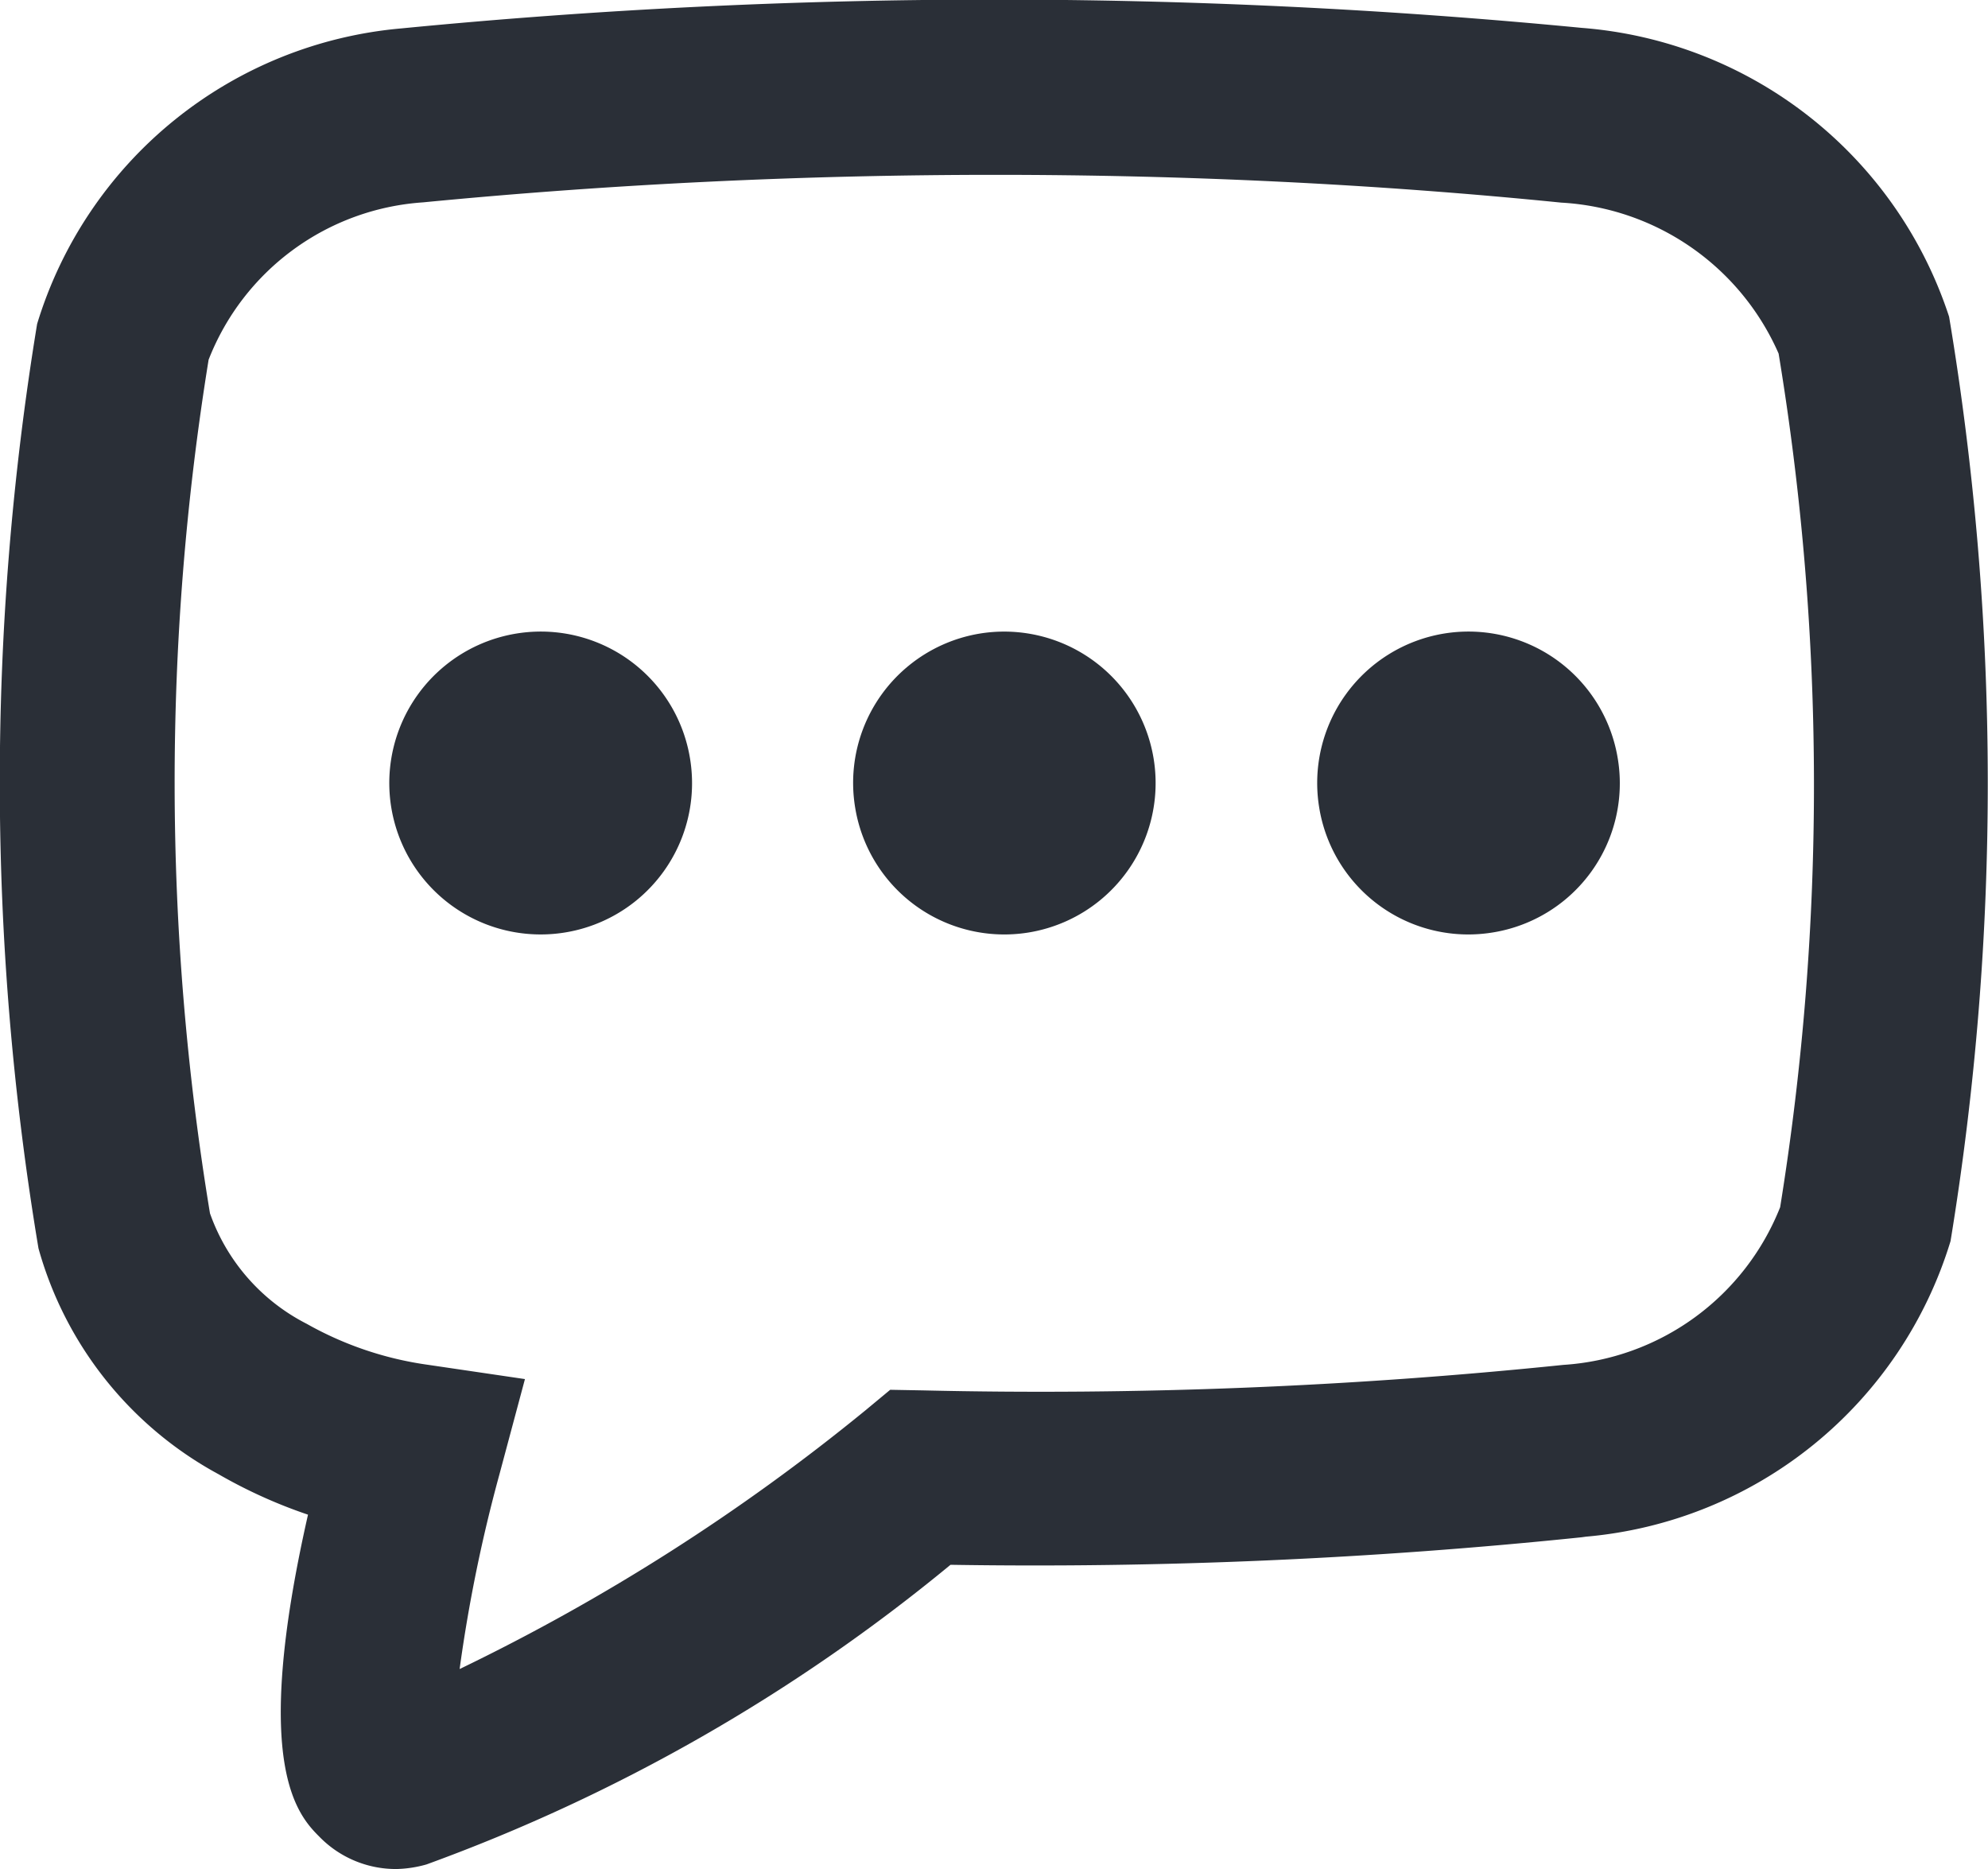
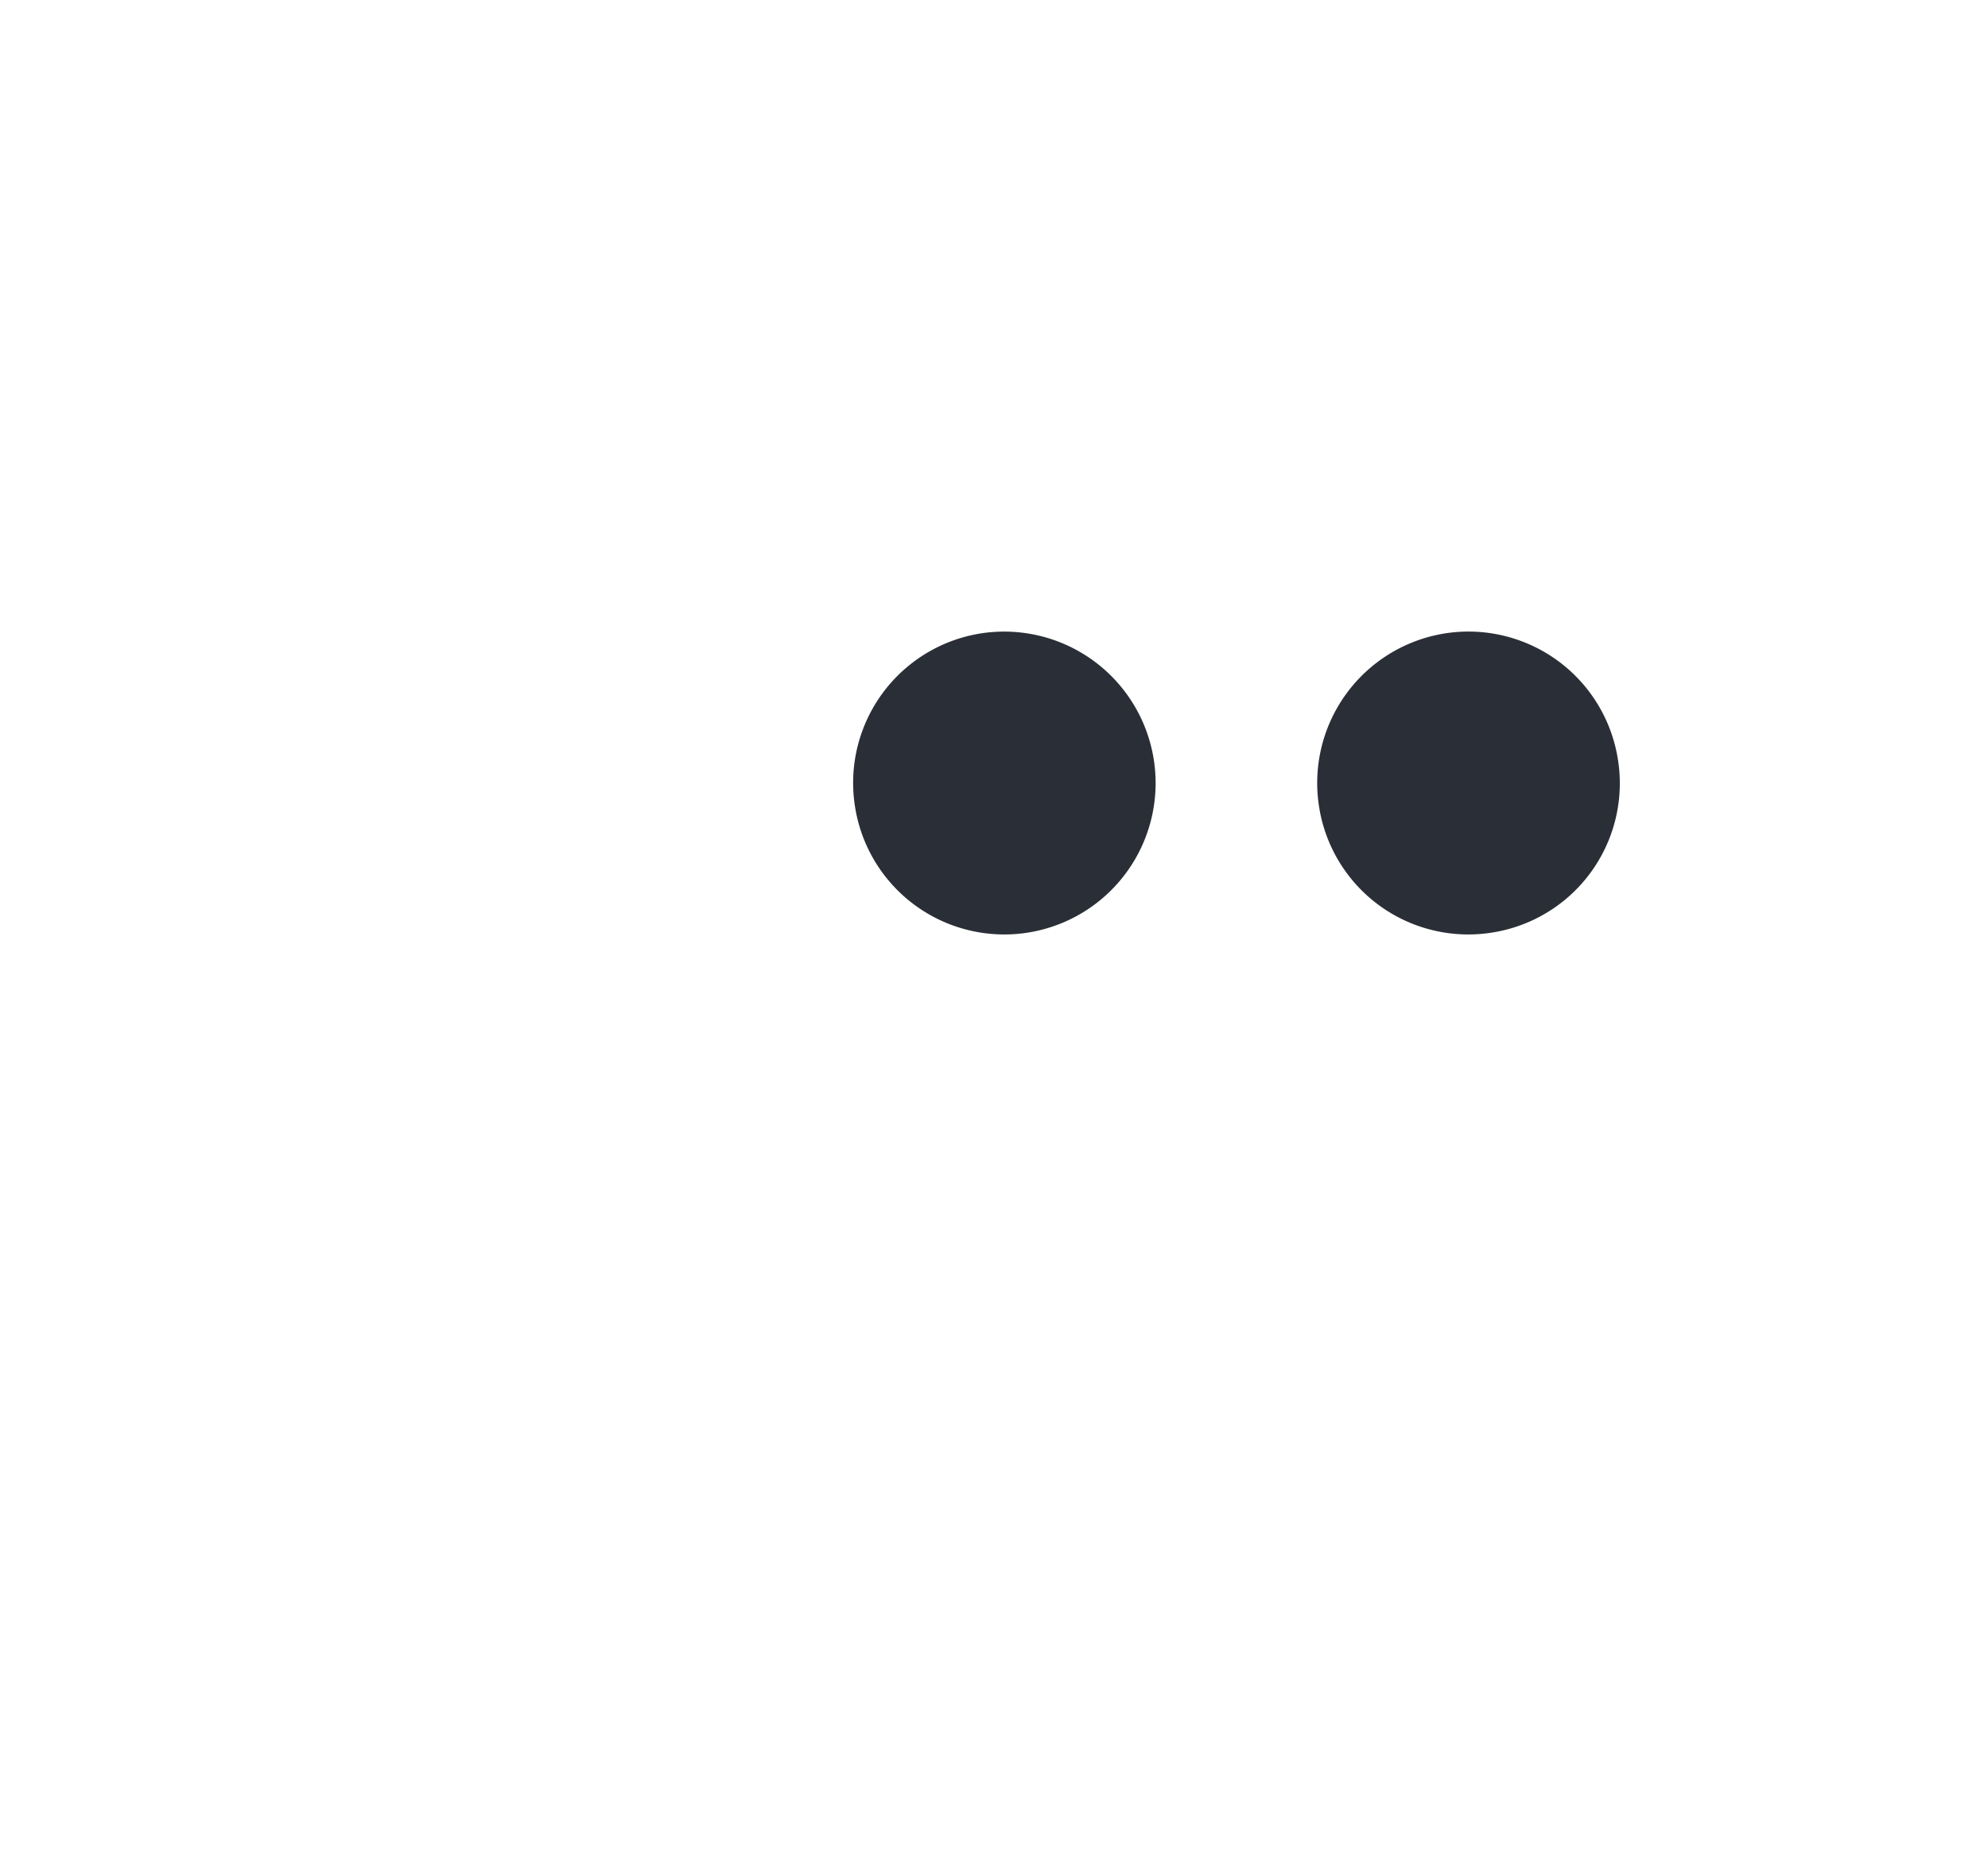
<svg xmlns="http://www.w3.org/2000/svg" width="23.404" height="22" viewBox="0 0 23.404 22">
  <g transform="translate(0 0)">
-     <path d="M-4778.732,966.678a1.257,1.257,0,0,1-.9-.371c-.255-.255-.819-.821-.143-3.8a5.888,5.888,0,0,1-1.053-.476,4.35,4.35,0,0,1-2.12-2.659,33.3,33.3,0,0,1-.016-10.881,4.933,4.933,0,0,1,4.292-3.479,71.981,71.981,0,0,1,13.891-.006,4.953,4.953,0,0,1,4.326,3.4,33.34,33.34,0,0,1,.017,10.881,4.935,4.935,0,0,1-4.293,3.479l-.05.007a62.462,62.462,0,0,1-7.43.324,20.948,20.948,0,0,1-6.169,3.527A1.4,1.4,0,0,1-4778.732,966.678Zm7.051-19.942c-2.248,0-4.5.107-6.74.324a2.921,2.921,0,0,0-2.524,1.852,31.139,31.139,0,0,0,.016,10.048,2.329,2.329,0,0,0,1.138,1.3,4.031,4.031,0,0,0,1.422.482l1.148.169-.3,1.12a17.769,17.769,0,0,0-.469,2.293,24.069,24.069,0,0,0,4.775-3.043l.294-.244.383.007a59.913,59.913,0,0,0,7.541-.3,2.949,2.949,0,0,0,2.553-1.856,31.209,31.209,0,0,0-.018-10.048,2.976,2.976,0,0,0-2.559-1.777C-4767.224,946.842-4769.45,946.736-4771.681,946.736Z" transform="translate(4783.401 -944.678)" fill="#2a2f37" />
-   </g>
+     </g>
  <g transform="translate(4.579 7.434)">
-     <path d="M-4776.2,952.529a1.783,1.783,0,0,0-1.476,2.046,1.782,1.782,0,0,0,2.046,1.473,1.78,1.78,0,0,0,1.472-2.044A1.78,1.78,0,0,0-4776.2,952.529Z" transform="translate(4777.703 -952.506)" fill="#2a2f37" />
    <g transform="translate(5.464)">
      <path d="M-4771.542,952.529a1.781,1.781,0,0,0-1.472,2.046,1.779,1.779,0,0,0,2.044,1.473A1.782,1.782,0,0,0-4769.5,954,1.783,1.783,0,0,0-4771.542,952.529Z" transform="translate(4773.038 -952.506)" fill="#2a2f37" />
    </g>
    <g transform="translate(10.927)">
      <path d="M-4766.875,952.529a1.783,1.783,0,0,0-1.473,2.046,1.778,1.778,0,0,0,2.043,1.473,1.778,1.778,0,0,0,1.473-2.044A1.781,1.781,0,0,0-4766.875,952.529Z" transform="translate(4768.372 -952.506)" fill="#2a2f37" />
    </g>
  </g>
</svg>